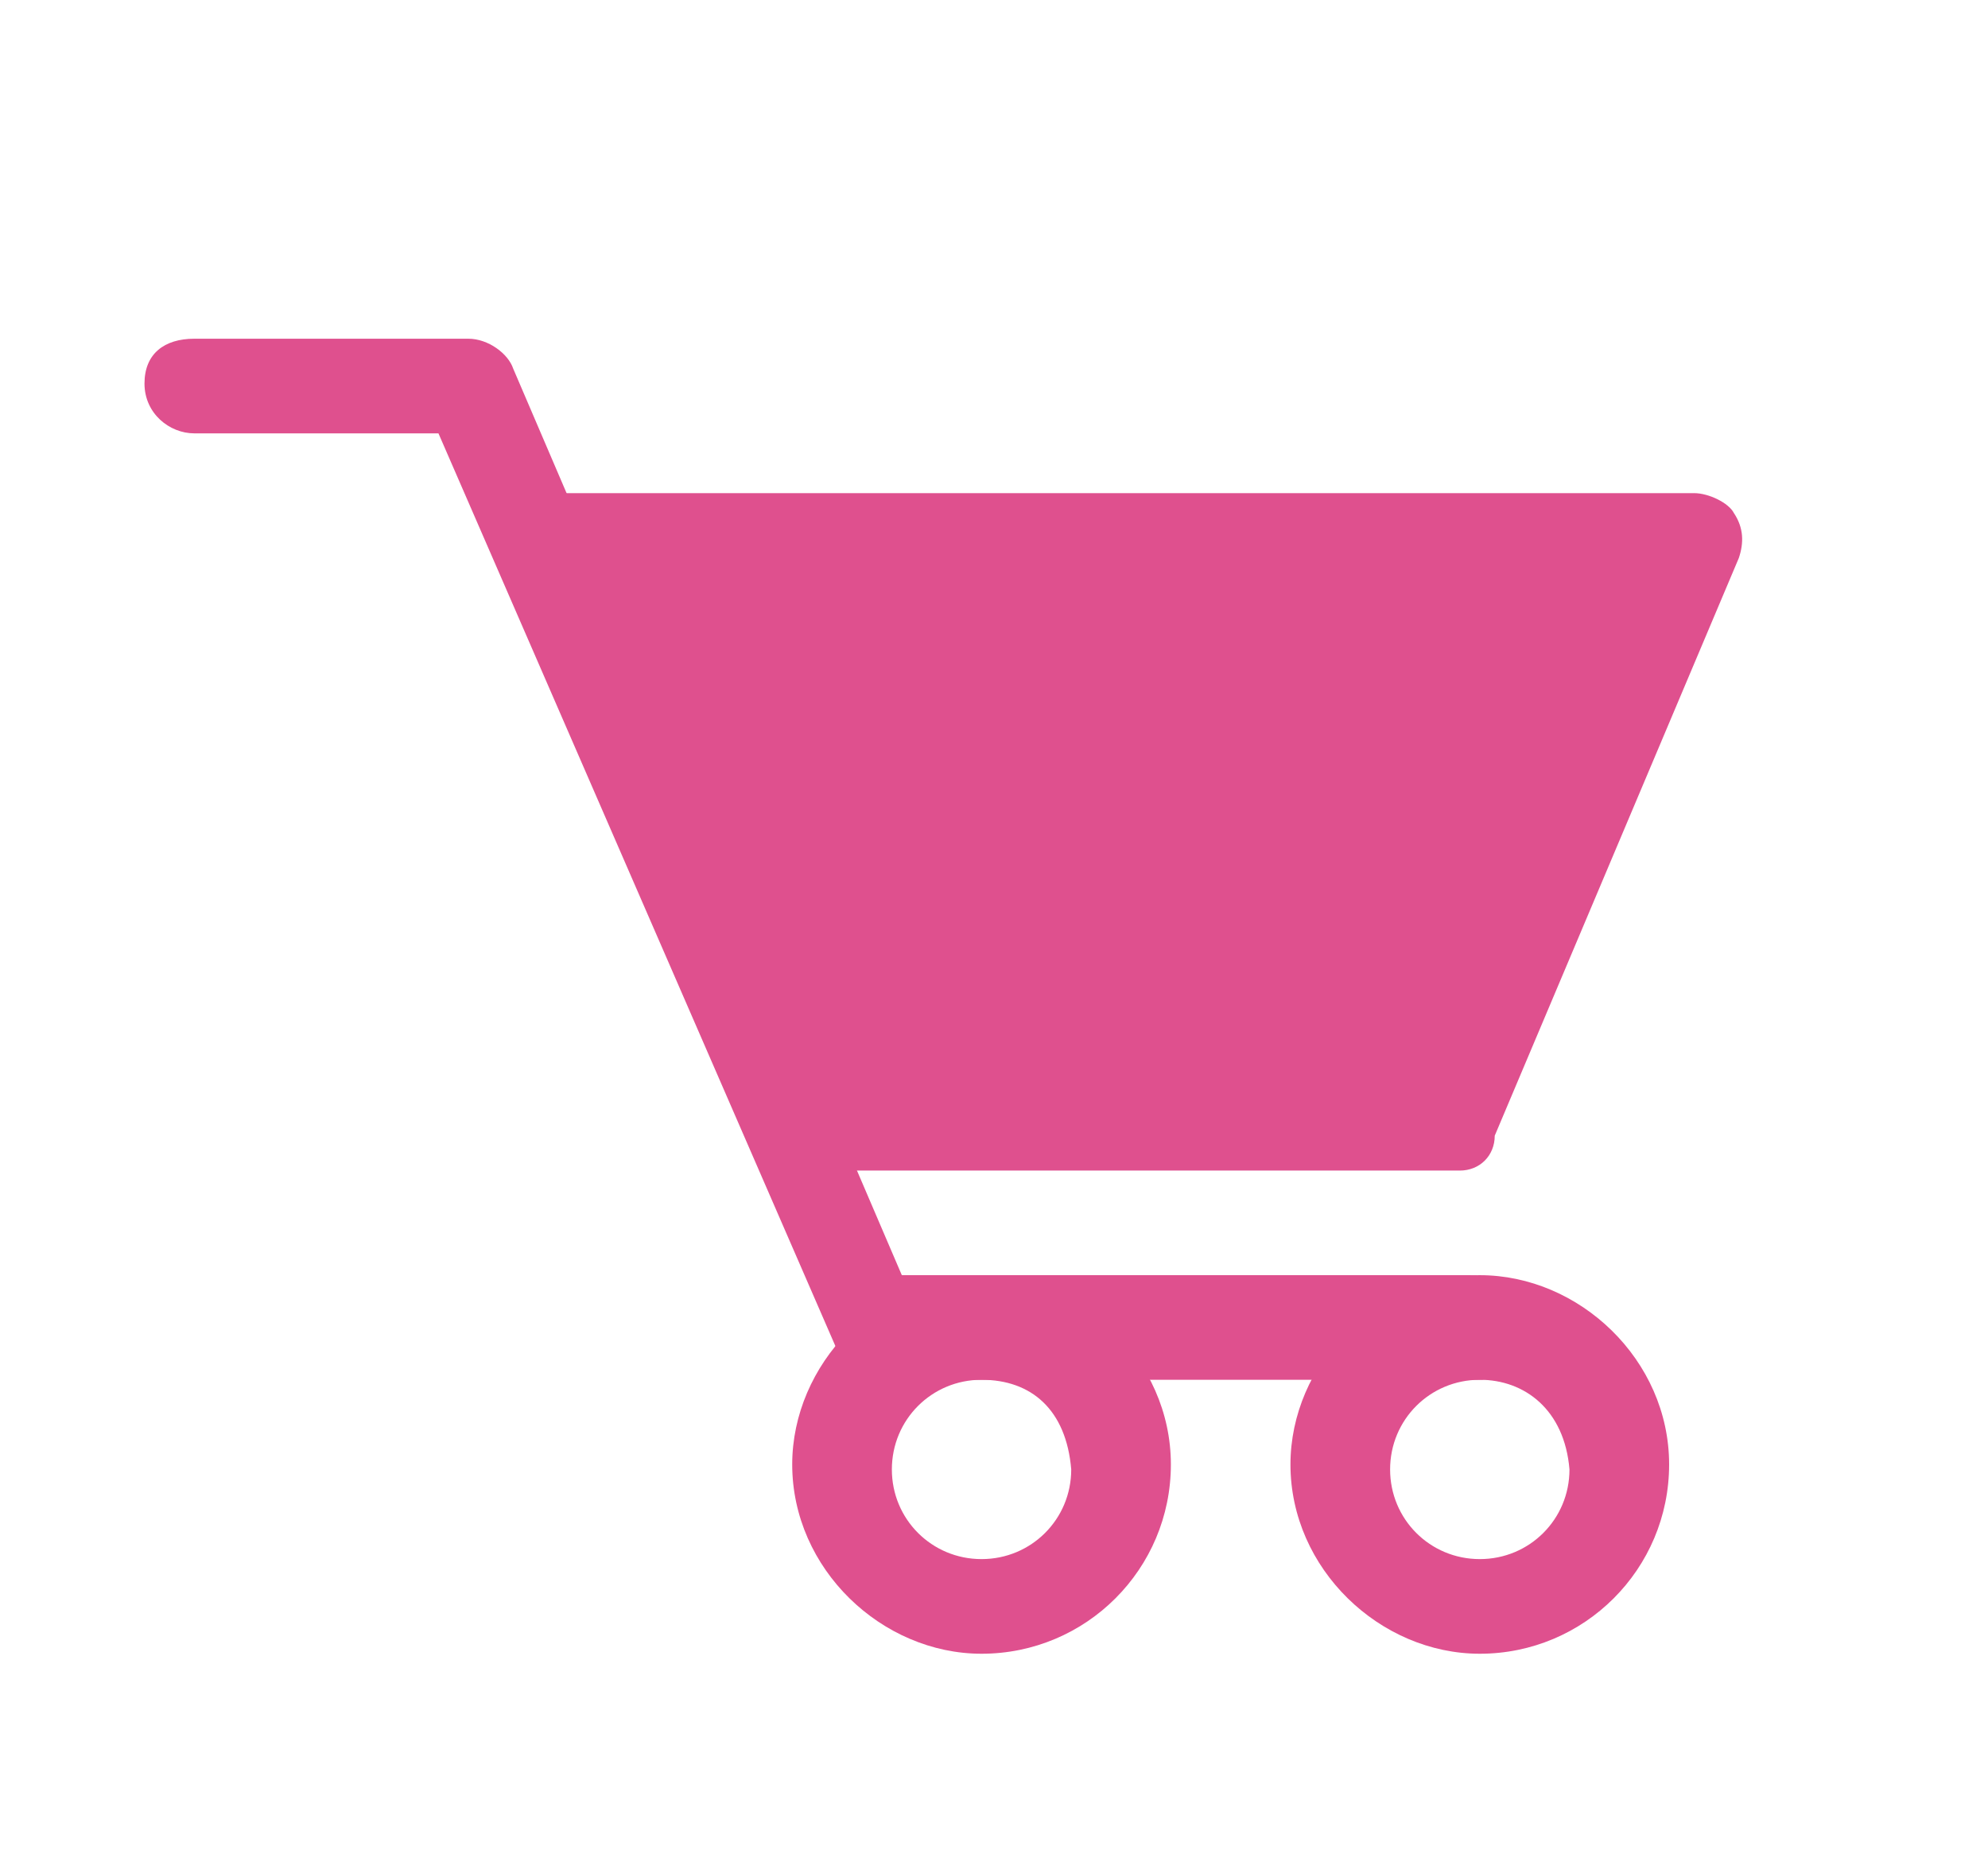
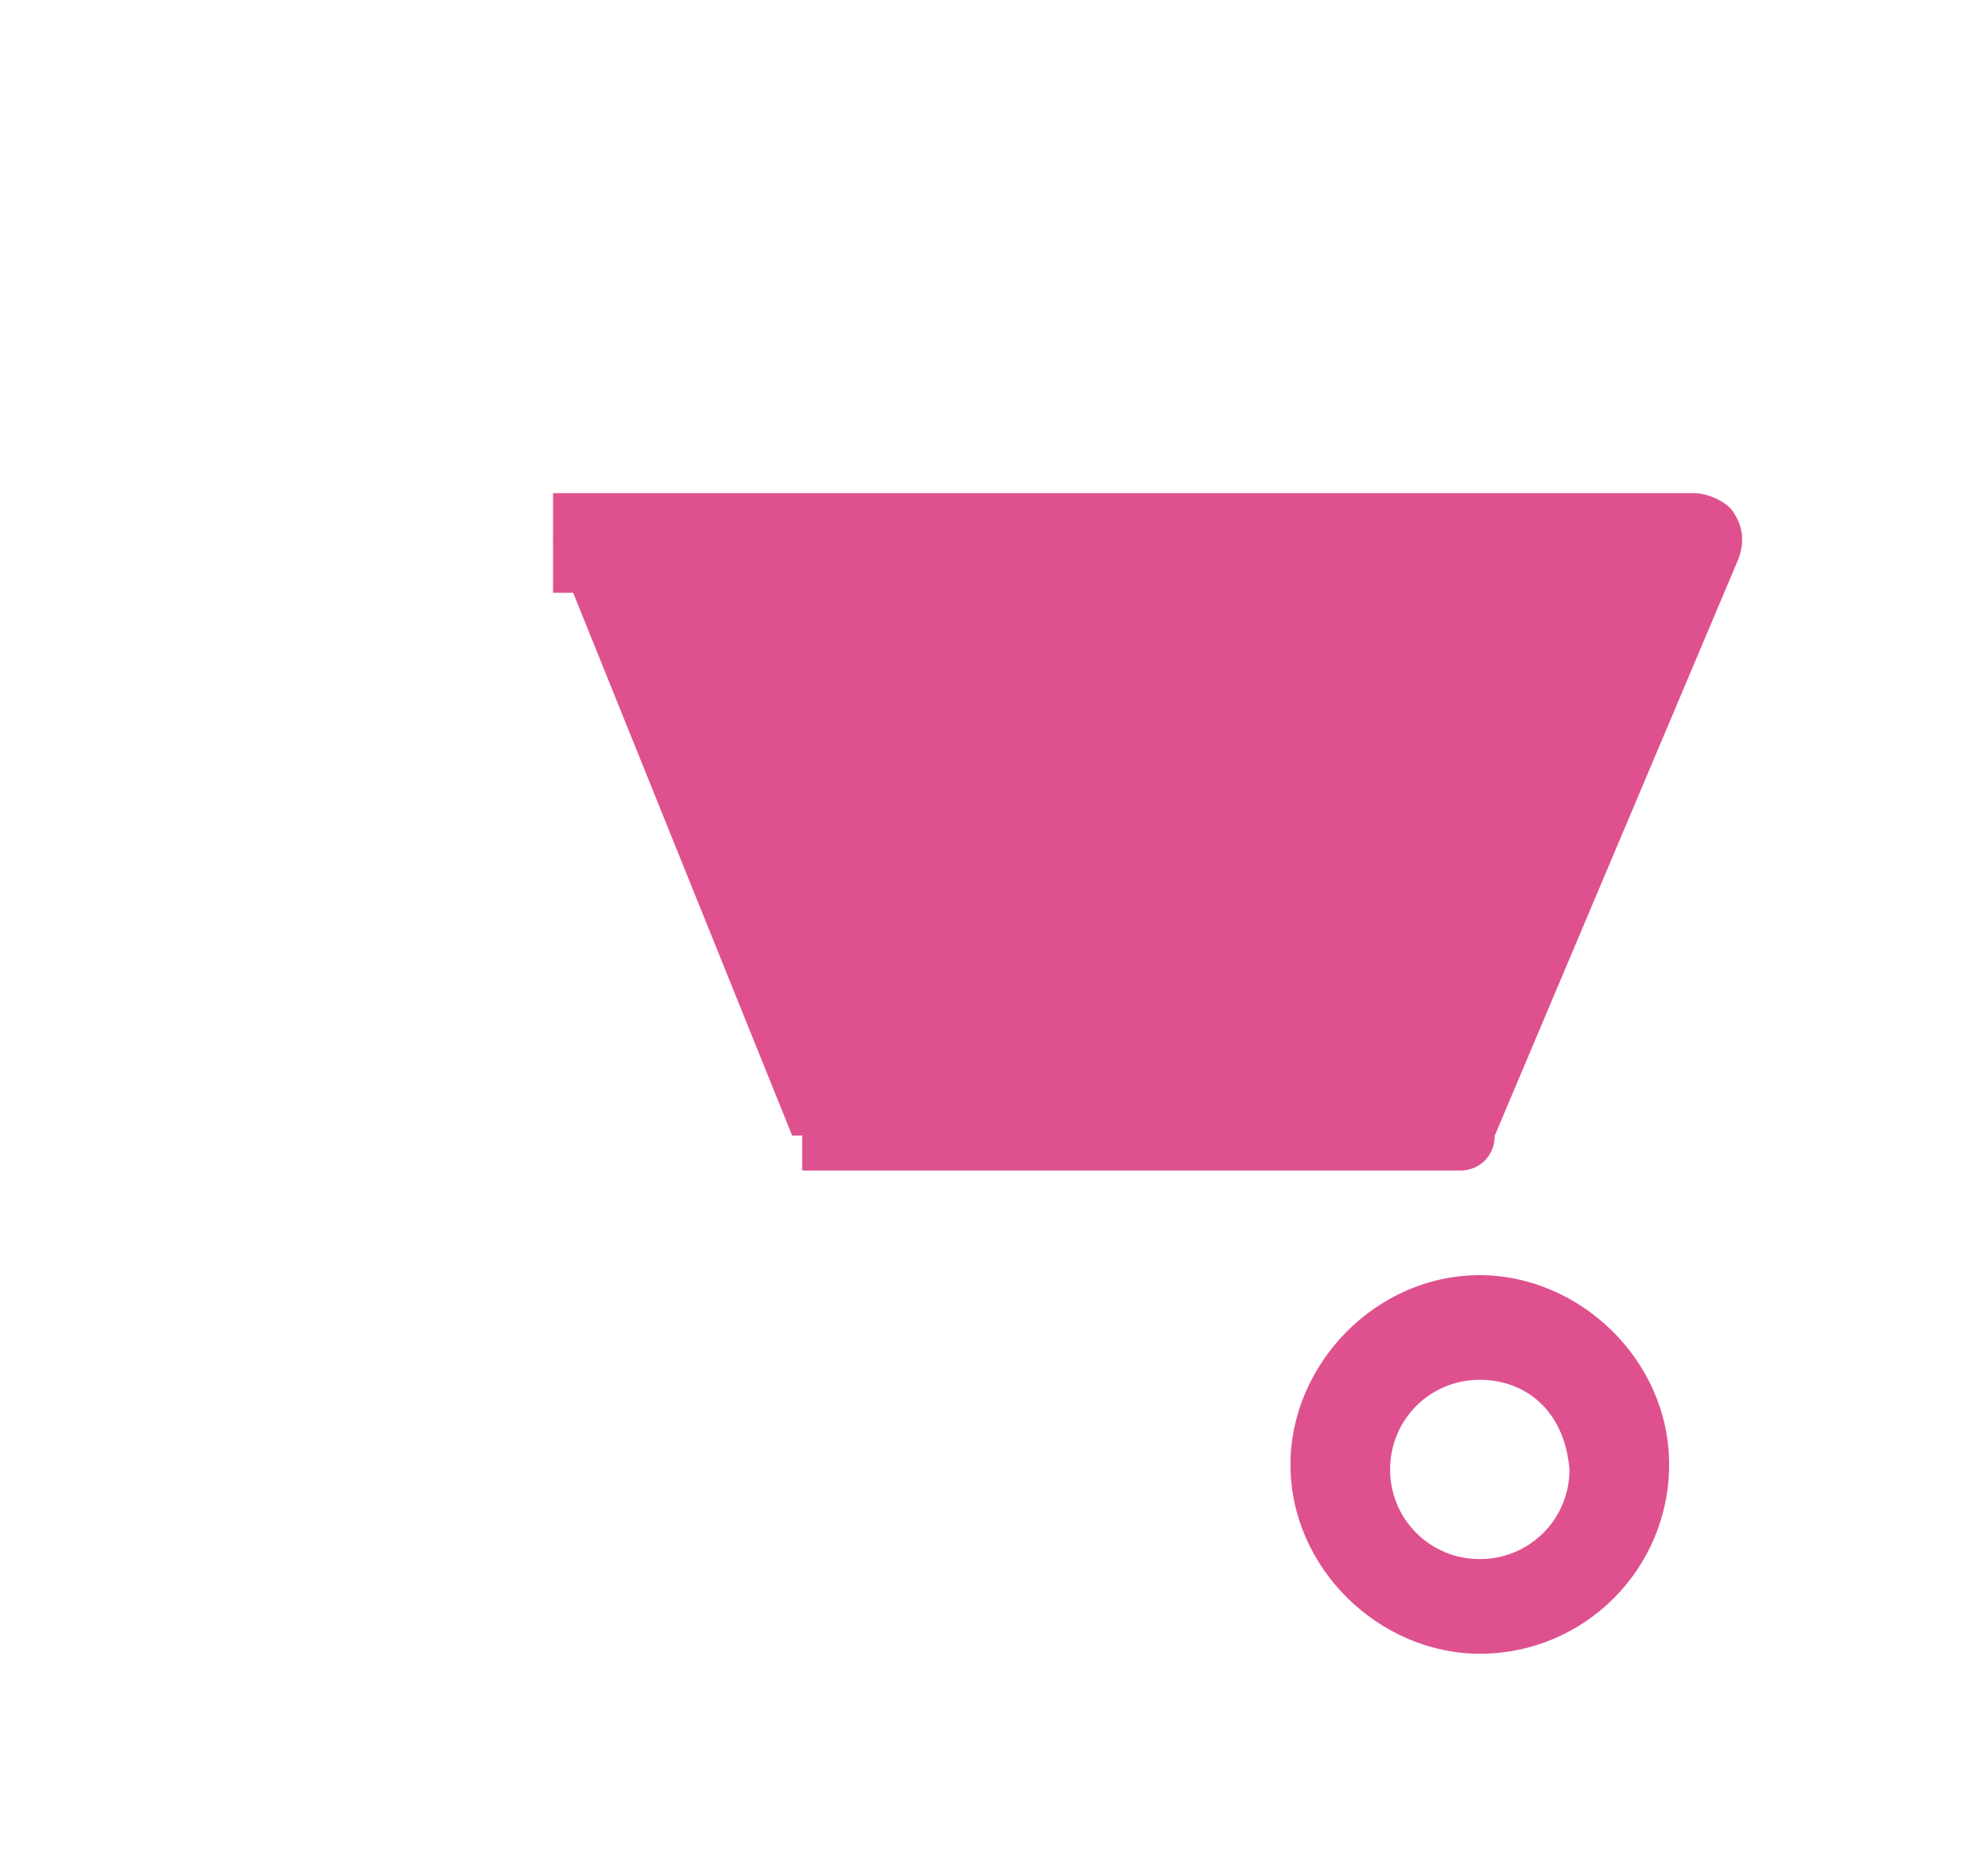
<svg xmlns="http://www.w3.org/2000/svg" version="1.1" id="katman_1" x="0px" y="0px" viewBox="0 0 39.9 37.6" style="enable-background:new 0 0 39.9 37.6;" xml:space="preserve">
  <style type="text/css">
	.st0{fill:#DF508E;}
</style>
  <g>
    <g>
      <path class="st0" d="M29.3,23.5H16.1v-2h12.5l3.9-9.6H11.1v-2h22.9c0.3,0,0.7,0.2,0.8,0.4c0.2,0.3,0.2,0.6,0.1,0.9L30,22.8    C30,23.2,29.7,23.5,29.3,23.5z" />
    </g>
  </g>
  <g>
    <g>
-       <path class="st0" d="M29.7,27.7h-12c-0.4,0-0.8-0.3-0.9-0.6L8.8,8.7H3.9c-0.5,0-1-0.4-1-1s0.4-0.9,1-0.9h5.5    c0.4,0,0.8,0.3,0.9,0.6l7.8,18.2h11.4c0.5,0,1,0.4,1,1S30.2,27.7,29.7,27.7z" />
-     </g>
+       </g>
  </g>
  <g>
    <g>
      <path class="st0" d="M29.7,33.2c-2,0-3.8-1.7-3.8-3.8c0-2,1.7-3.8,3.8-3.8c2,0,3.8,1.7,3.8,3.8C33.5,31.5,31.8,33.2,29.7,33.2z     M29.7,27.7c-1,0-1.8,0.8-1.8,1.8s0.8,1.8,1.8,1.8c1,0,1.8-0.8,1.8-1.8C31.4,28.3,30.6,27.7,29.7,27.7z" />
    </g>
  </g>
  <g>
    <g>
-       <path class="st0" d="M19.7,33.2c-2,0-3.8-1.7-3.8-3.8c0-2,1.7-3.8,3.8-3.8c2,0,3.8,1.7,3.8,3.8C23.5,31.5,21.8,33.2,19.7,33.2z     M19.7,27.7c-1,0-1.8,0.8-1.8,1.8s0.8,1.8,1.8,1.8c1,0,1.8-0.8,1.8-1.8C21.4,28.3,20.7,27.7,19.7,27.7z" />
-     </g>
+       </g>
  </g>
  <polygon class="st0" points="11.1,10.9 34.1,10.9 29.2,22.5 15.9,22.8 " />
</svg>